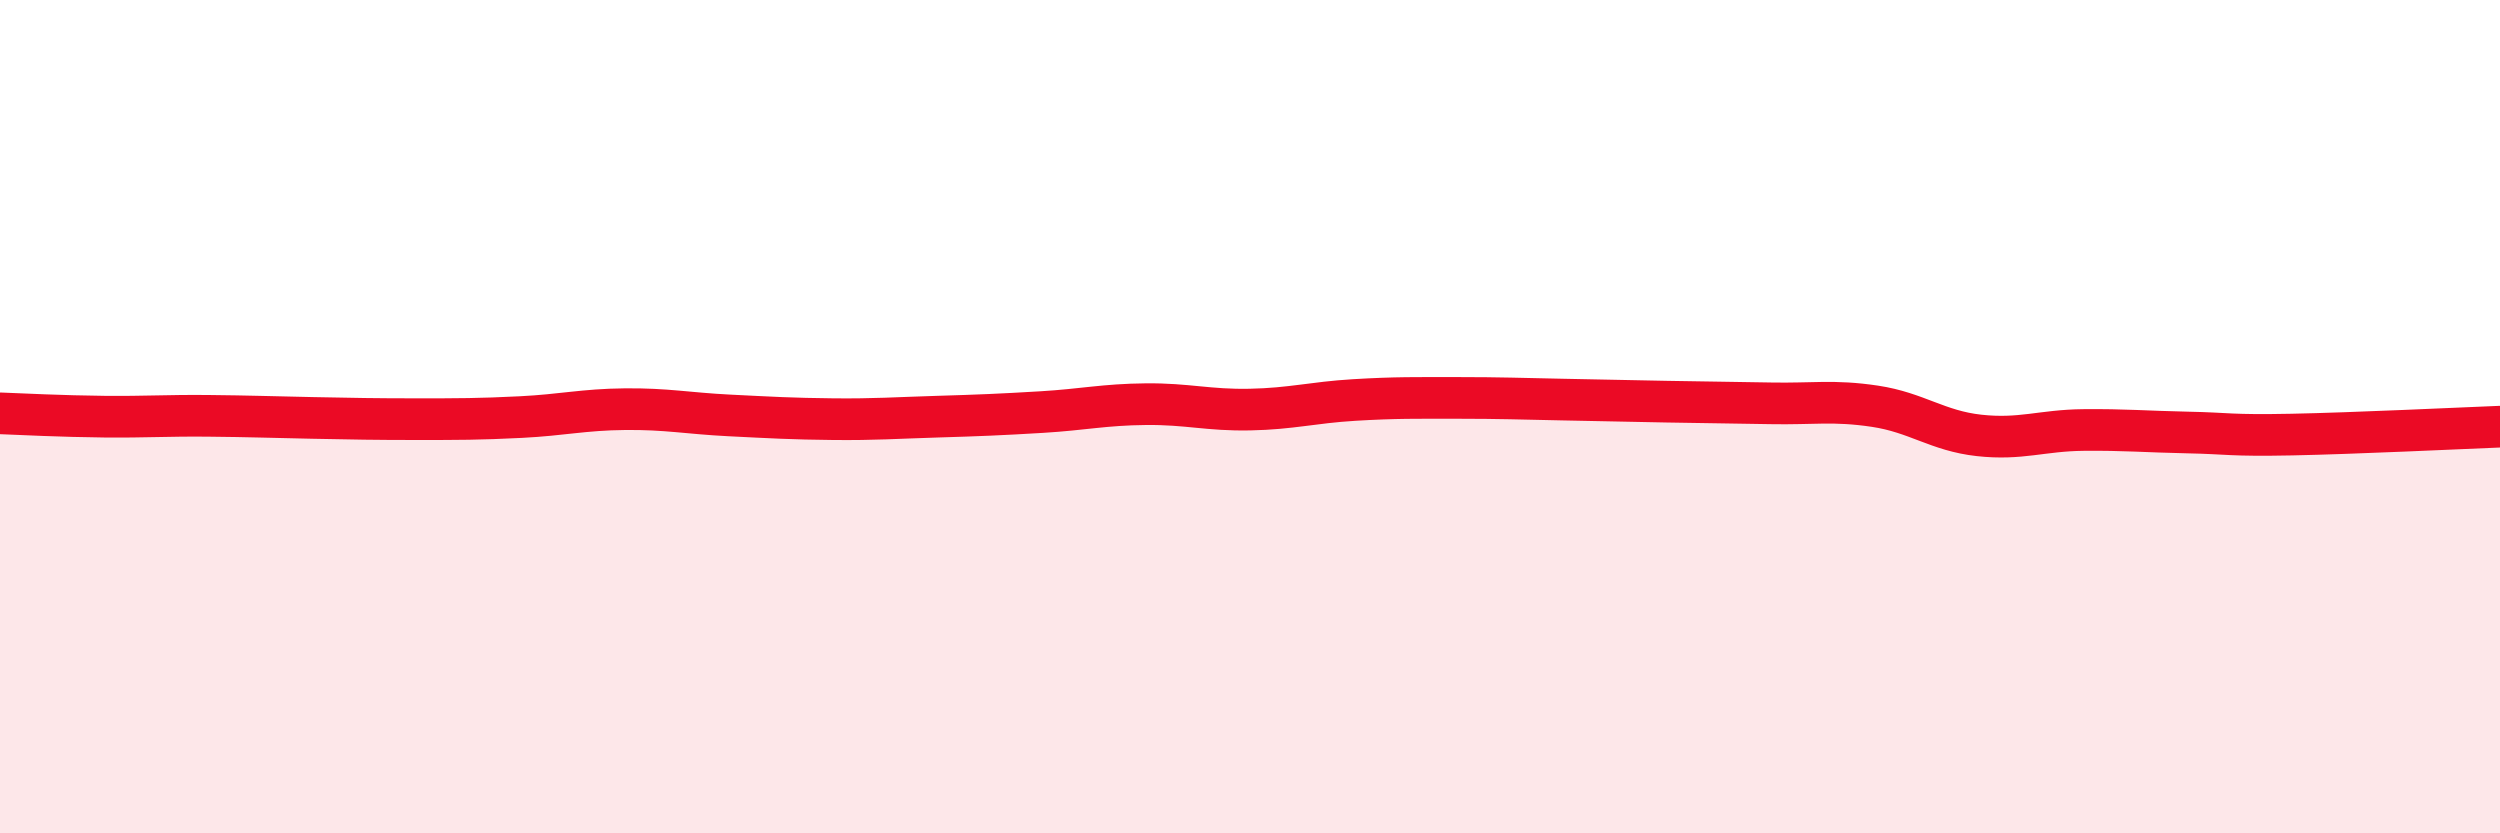
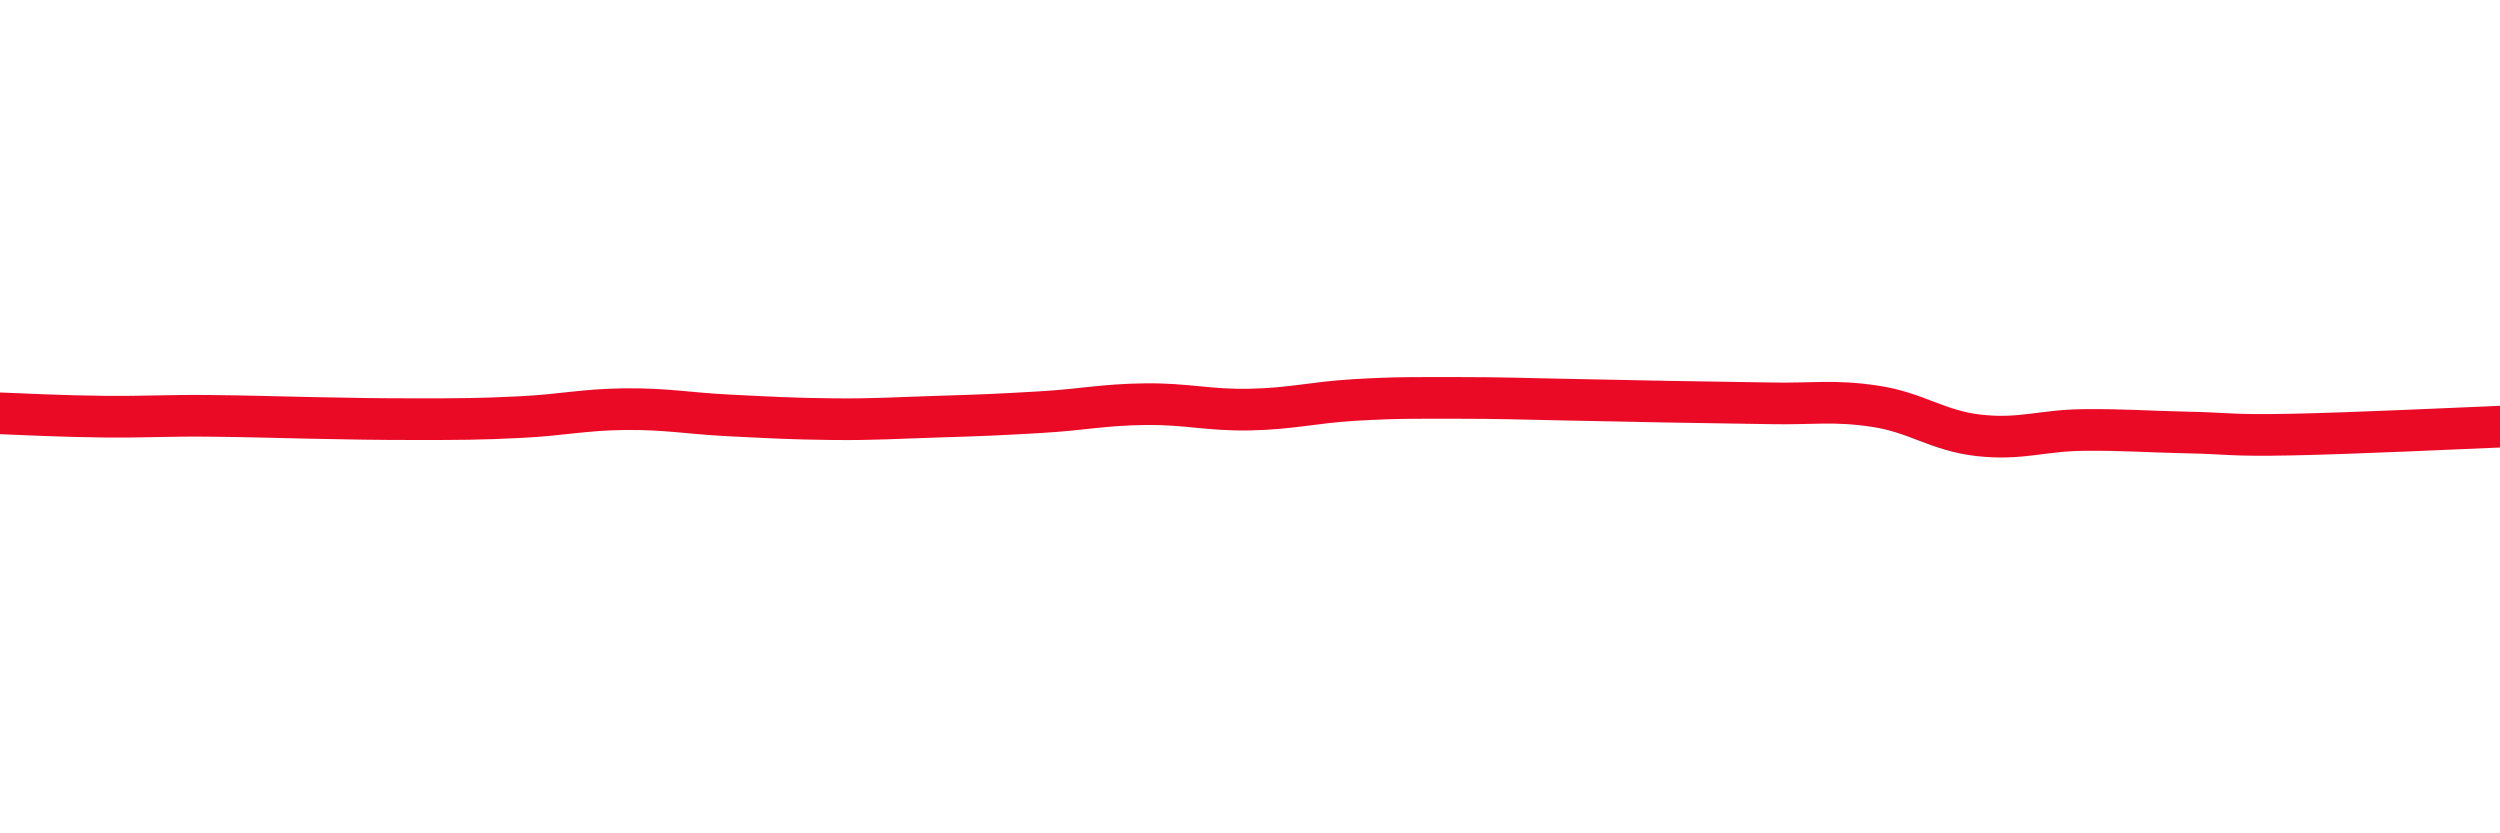
<svg xmlns="http://www.w3.org/2000/svg" width="60" height="20" viewBox="0 0 60 20">
-   <path d="M 0,9.92 C 0.5,9.94 1.5,9.99 2.5,10 C 3.5,10.01 4,9.97 5,9.98 C 6,9.99 6.5,10.01 7.5,10.03 C 8.5,10.05 9,10.06 10,10.06 C 11,10.06 11.5,10.06 12.5,10.01 C 13.5,9.96 14,9.83 15,9.82 C 16,9.81 16.5,9.92 17.5,9.97 C 18.5,10.02 19,10.05 20,10.06 C 21,10.07 21.5,10.03 22.5,10 C 23.5,9.97 24,9.95 25,9.89 C 26,9.83 26.5,9.71 27.5,9.7 C 28.5,9.69 29,9.85 30,9.83 C 31,9.81 31.5,9.66 32.5,9.6 C 33.5,9.54 34,9.55 35,9.55 C 36,9.55 36.5,9.57 37.5,9.59 C 38.5,9.61 39,9.62 40,9.64 C 41,9.66 41.5,9.66 42.5,9.68 C 43.5,9.7 44,9.6 45,9.75 C 46,9.9 46.5,10.34 47.5,10.45 C 48.5,10.56 49,10.33 50,10.32 C 51,10.31 51.5,10.36 52.5,10.38 C 53.5,10.4 53.5,10.46 55,10.43 C 56.5,10.4 59,10.28 60,10.24L60 20L0 20Z" fill="#EB0A25" opacity="0.1" stroke-linecap="round" stroke-linejoin="round" />
  <path d="M 0,9.92 C 0.5,9.94 1.5,9.99 2.5,10 C 3.5,10.01 4,9.97 5,9.98 C 6,9.99 6.5,10.01 7.5,10.03 C 8.5,10.05 9,10.06 10,10.06 C 11,10.06 11.5,10.06 12.5,10.01 C 13.5,9.96 14,9.83 15,9.82 C 16,9.81 16.5,9.92 17.5,9.97 C 18.5,10.02 19,10.05 20,10.06 C 21,10.07 21.5,10.03 22.5,10 C 23.5,9.97 24,9.95 25,9.89 C 26,9.83 26.5,9.71 27.5,9.7 C 28.5,9.69 29,9.85 30,9.83 C 31,9.81 31.5,9.66 32.5,9.6 C 33.5,9.54 34,9.55 35,9.55 C 36,9.55 36.5,9.57 37.5,9.59 C 38.5,9.61 39,9.62 40,9.64 C 41,9.66 41.5,9.66 42.5,9.68 C 43.5,9.7 44,9.6 45,9.75 C 46,9.9 46.5,10.34 47.5,10.45 C 48.5,10.56 49,10.33 50,10.32 C 51,10.31 51.5,10.36 52.5,10.38 C 53.5,10.4 53.5,10.46 55,10.43 C 56.5,10.4 59,10.28 60,10.24" stroke="#EB0A25" stroke-width="1" fill="none" stroke-linecap="round" stroke-linejoin="round" />
</svg>